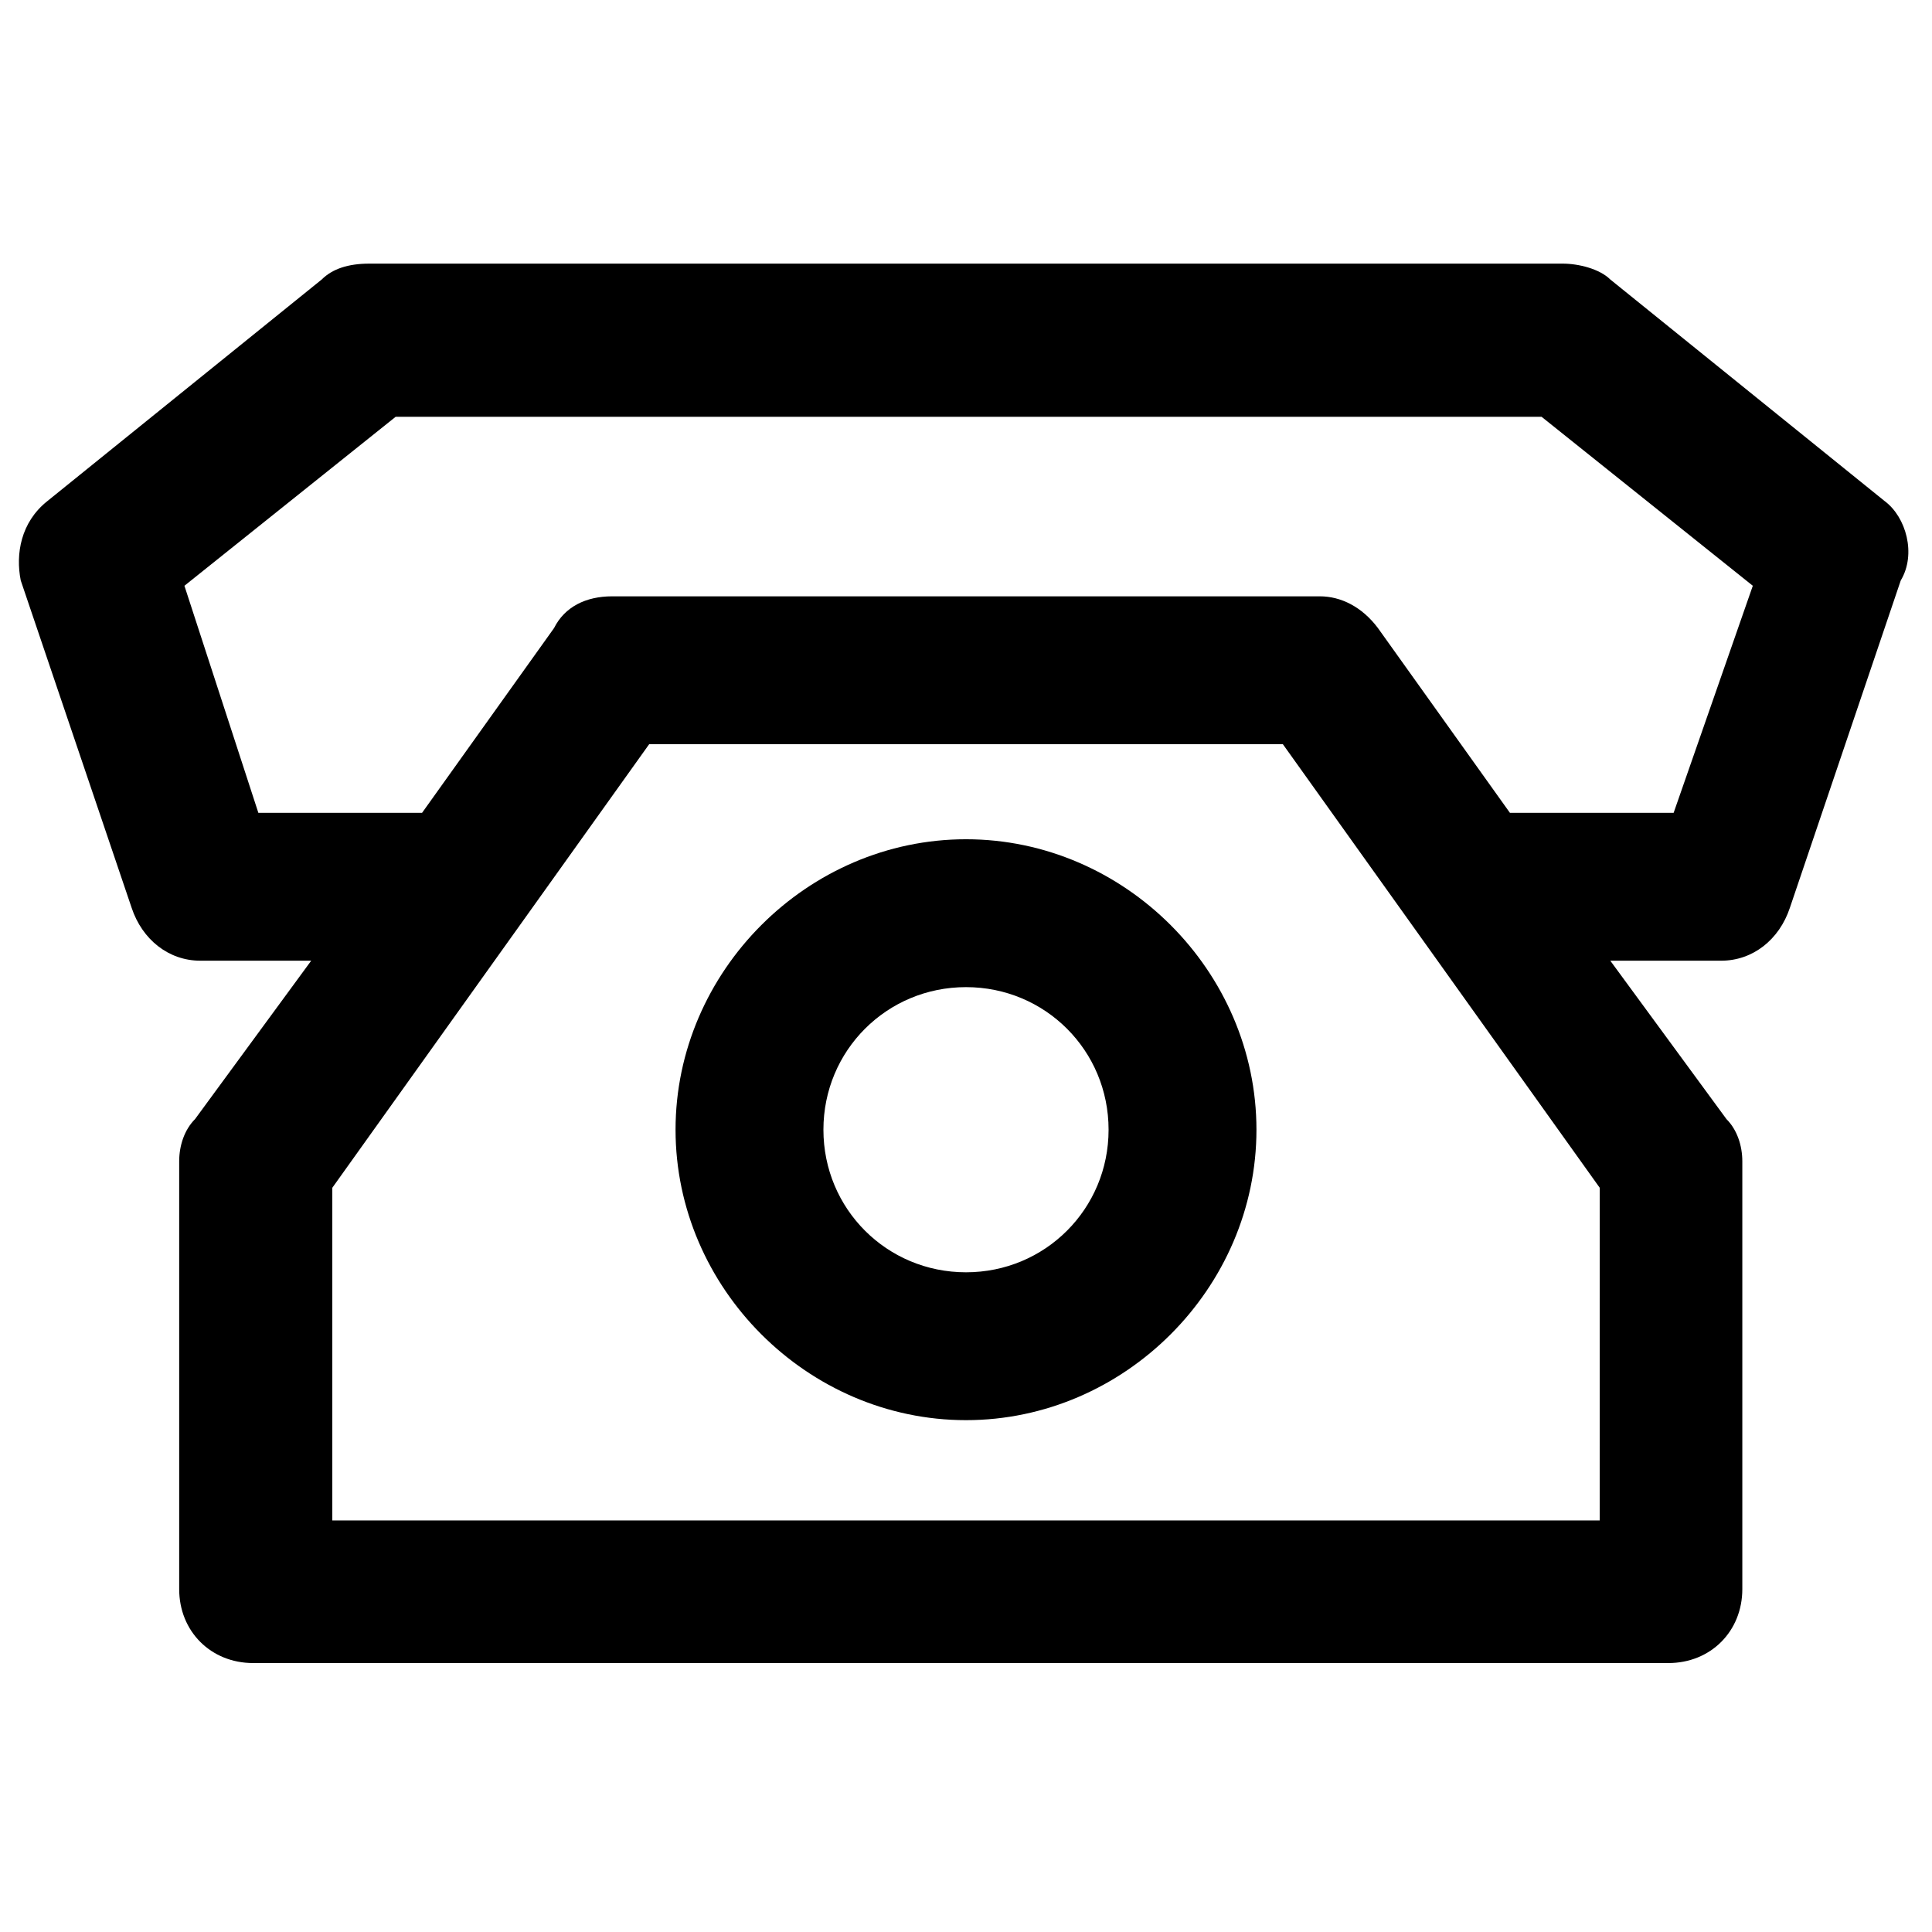
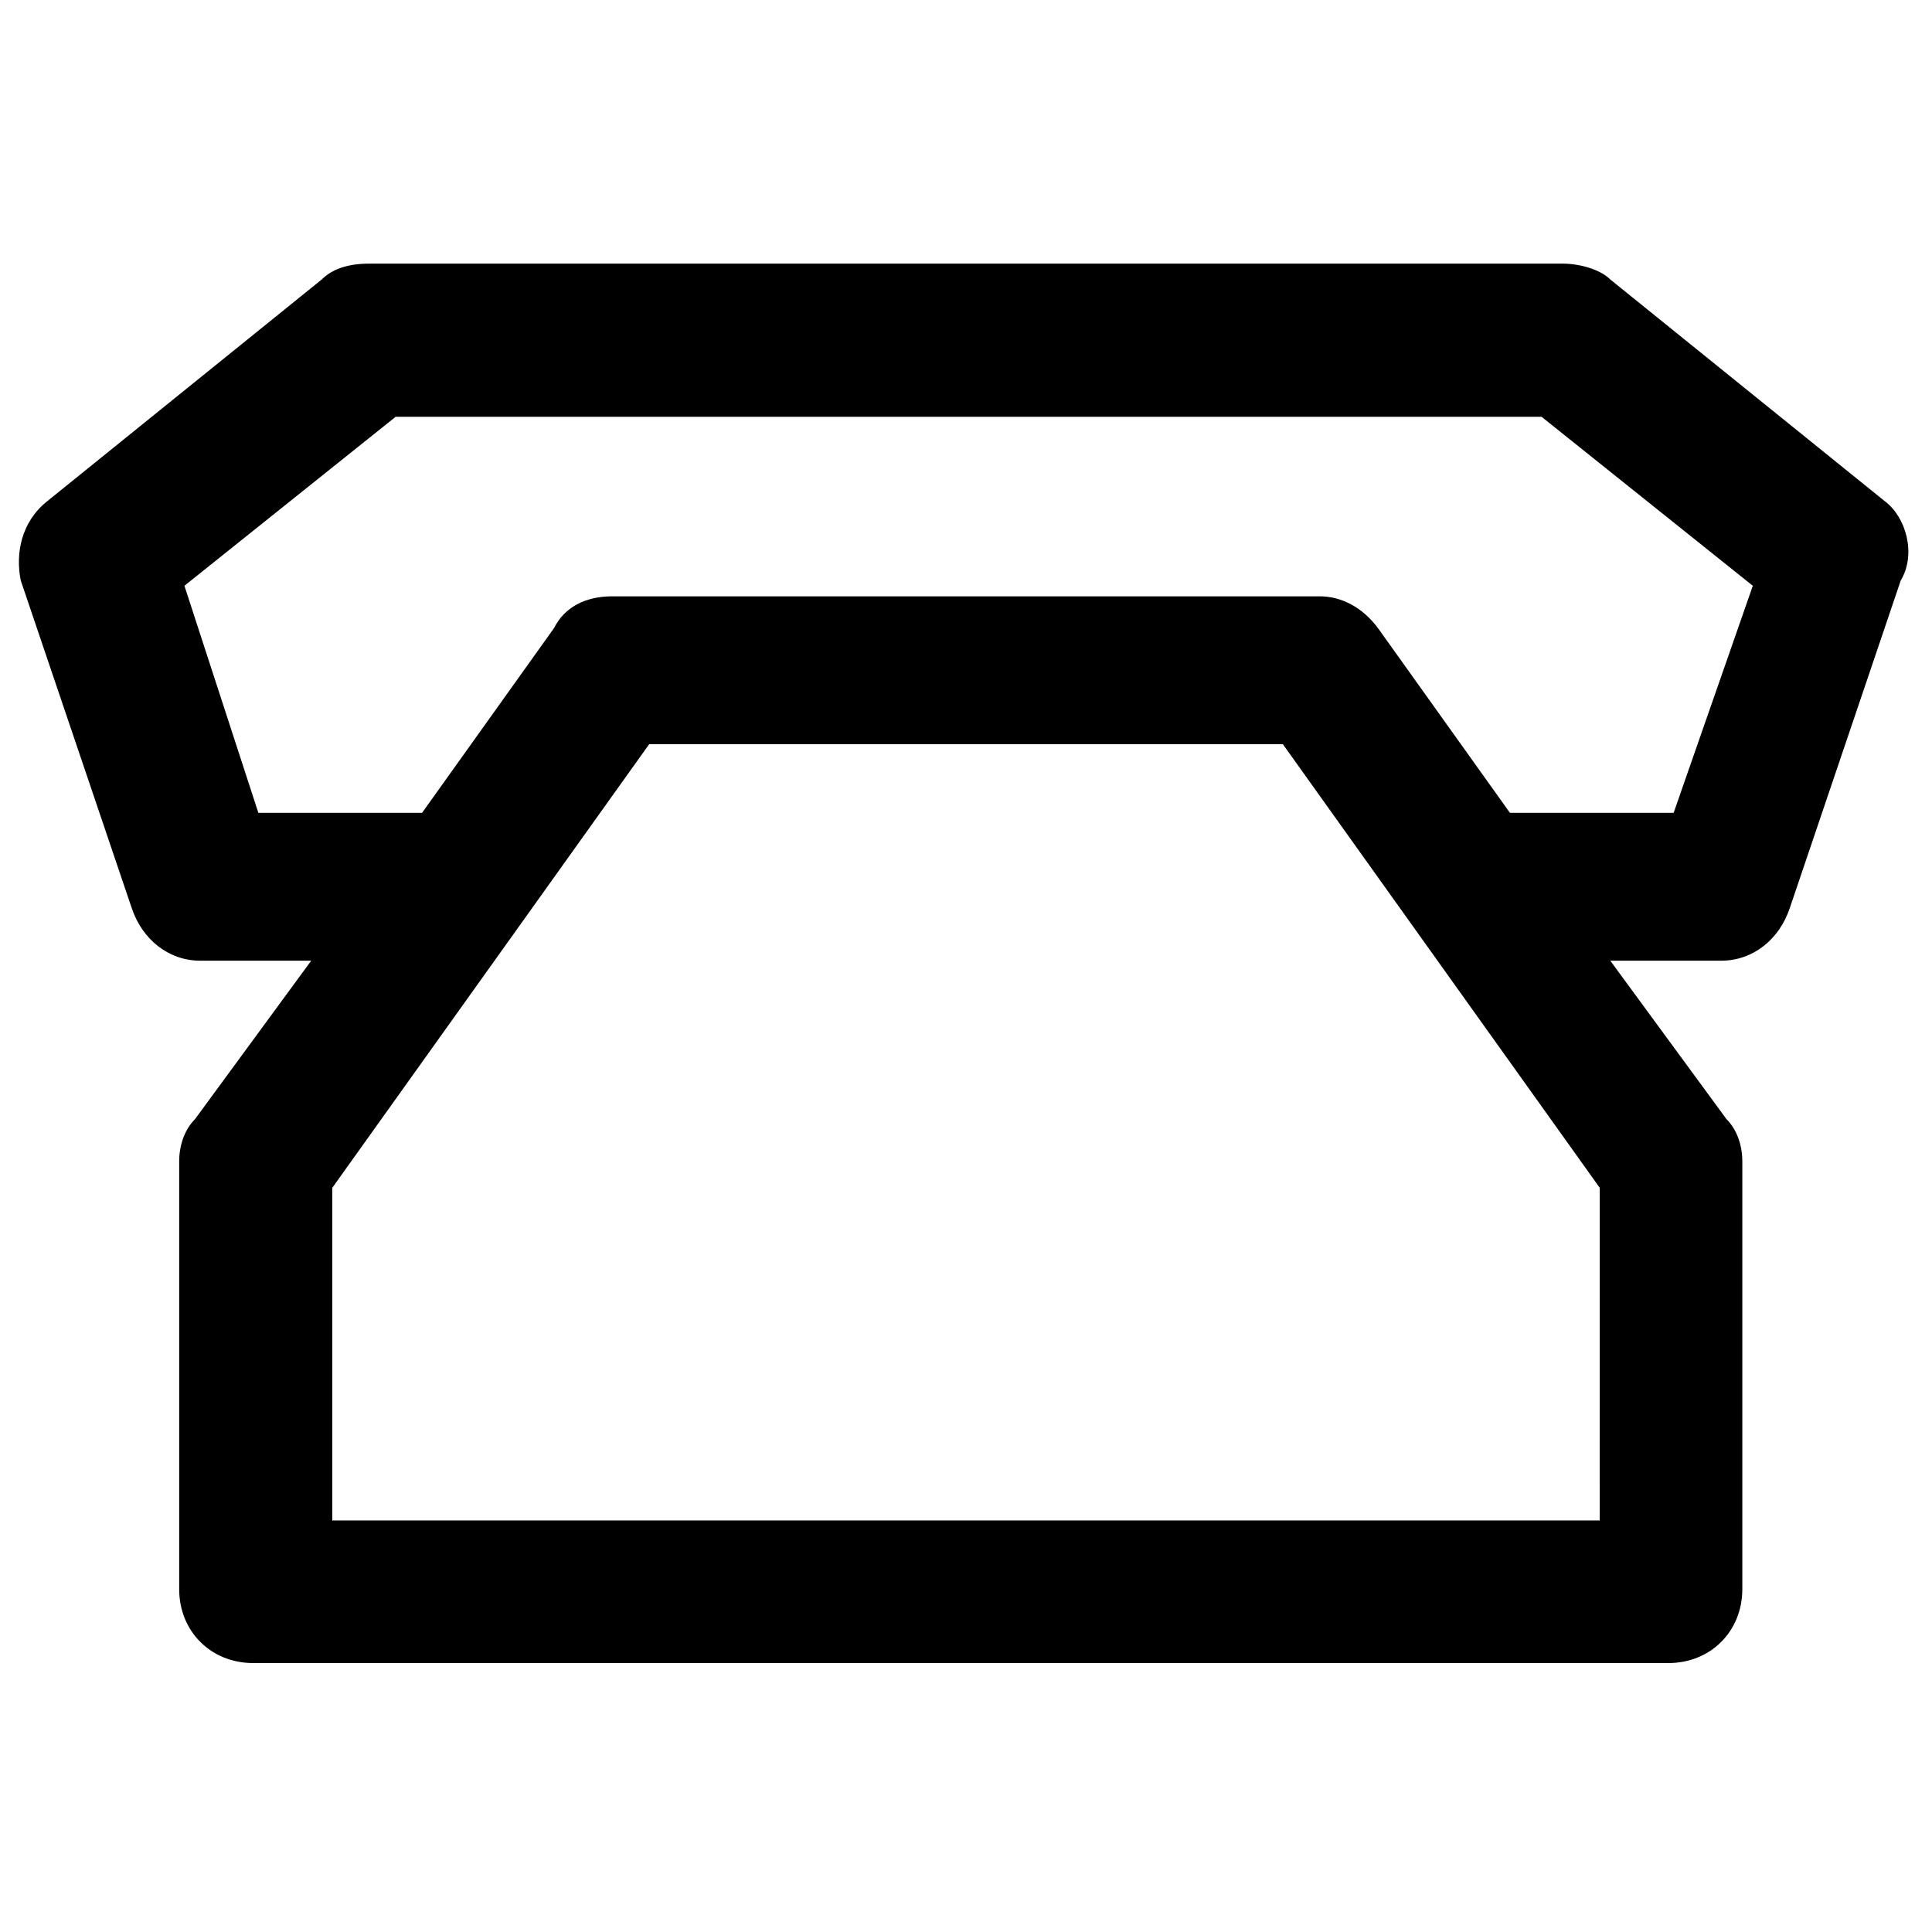
<svg xmlns="http://www.w3.org/2000/svg" fill="#000000" width="800px" height="800px" version="1.1" viewBox="144 144 512 512">
  <g>
-     <path d="m400 366.41c-41.984 0-76.973 34.988-76.973 76.973 0 41.984 34.988 76.973 76.973 76.973s76.973-34.988 76.973-76.973c-0.004-41.984-34.988-76.973-76.973-76.973zm0 114.76c-20.992 0-37.785-16.793-37.785-37.785 0-20.992 16.793-37.785 37.785-37.785s37.785 16.793 37.785 37.785c0 20.992-16.793 37.785-37.785 37.785z" />
    <path d="m643.51 276.84-72.773-58.777c-2.801-2.801-8.398-4.199-12.594-4.199h-316.28c-5.598 0-9.797 1.402-12.598 4.199l-72.77 58.777c-6.996 5.598-8.398 13.996-6.996 20.992l29.391 86.766c2.801 8.398 9.797 13.996 18.191 13.996h29.391l-30.789 41.984c-2.801 2.801-4.199 6.996-4.199 11.195v113.36c0 11.195 8.398 19.594 19.594 19.594h375.06c11.195 0 19.594-8.398 19.594-19.594v-113.36c0-4.199-1.398-8.398-4.199-11.195l-30.789-41.984h29.391c8.398 0 15.395-5.598 18.191-13.996l29.391-86.766c4.191-6.996 1.395-16.793-4.203-20.992zm-75.574 270.1h-335.87v-88.168l83.969-117.55h167.94l83.969 117.55zm19.594-187.53h-43.383l-34.988-48.98c-4.199-5.598-9.797-8.398-15.395-8.398h-187.53c-6.996 0-12.594 2.801-15.395 8.398l-34.988 48.98h-43.383l-19.594-60.176 55.98-44.781h303.68l55.98 44.781z" />
  </g>
</svg>